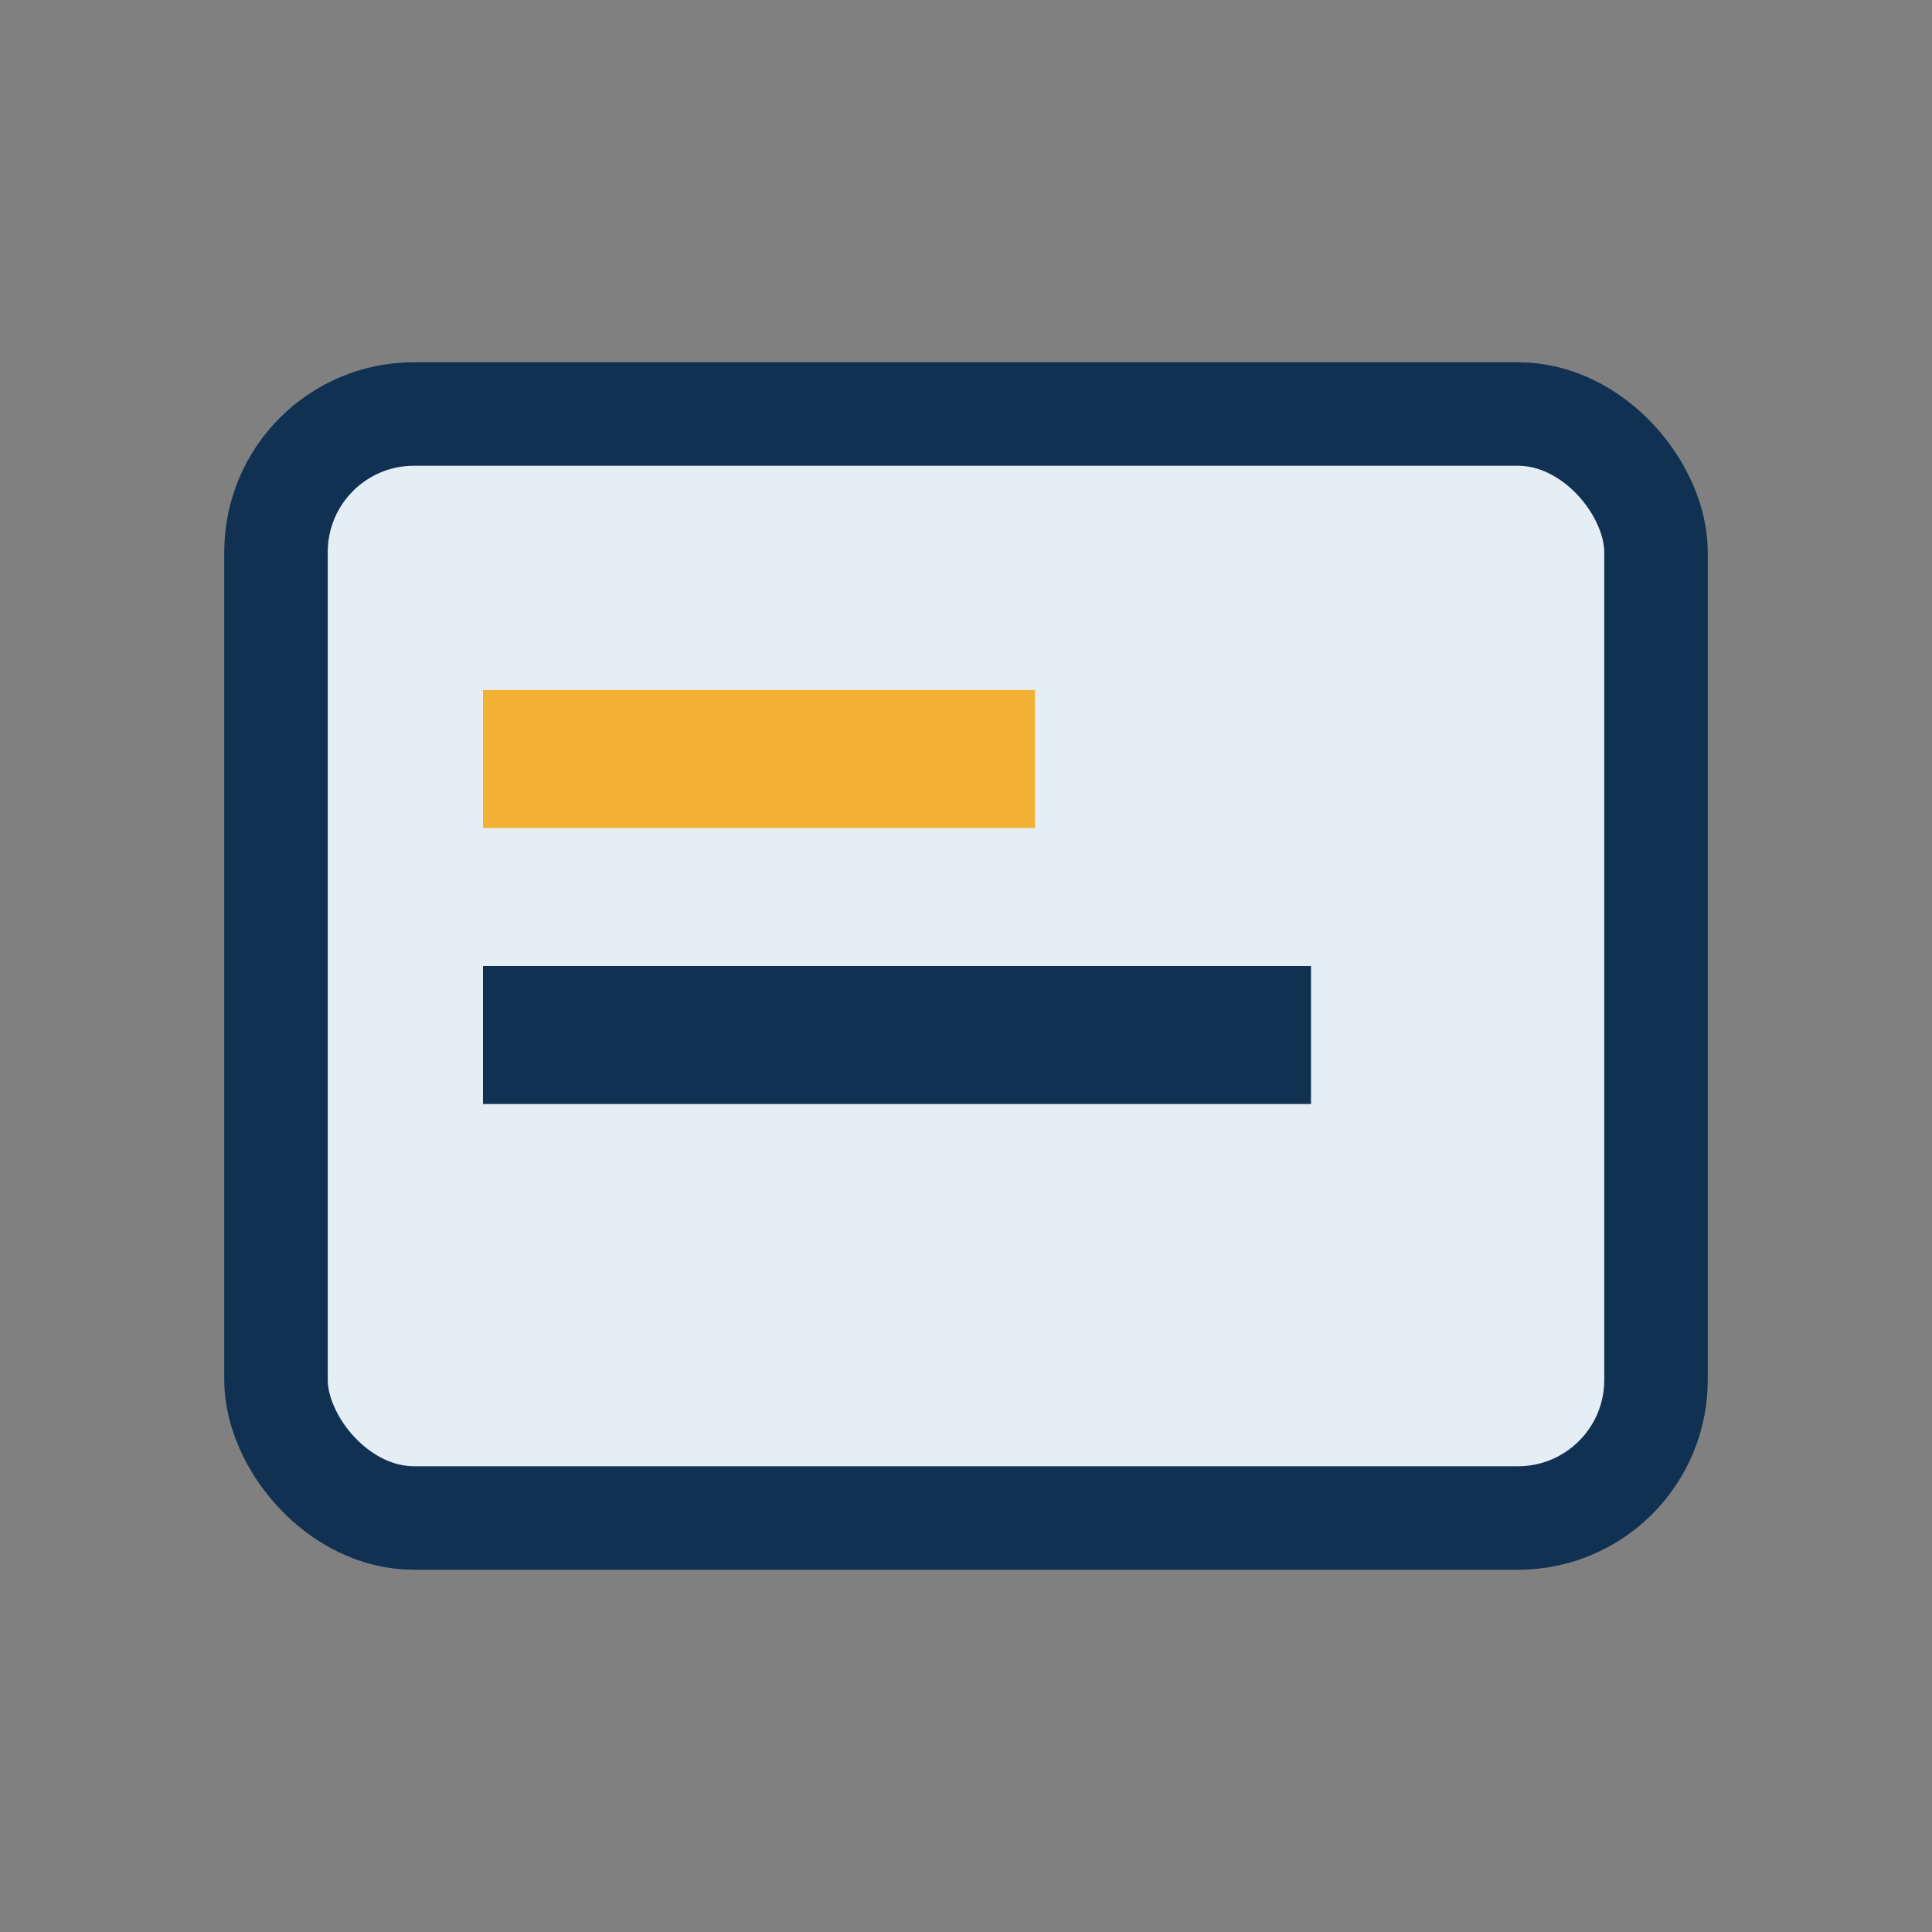
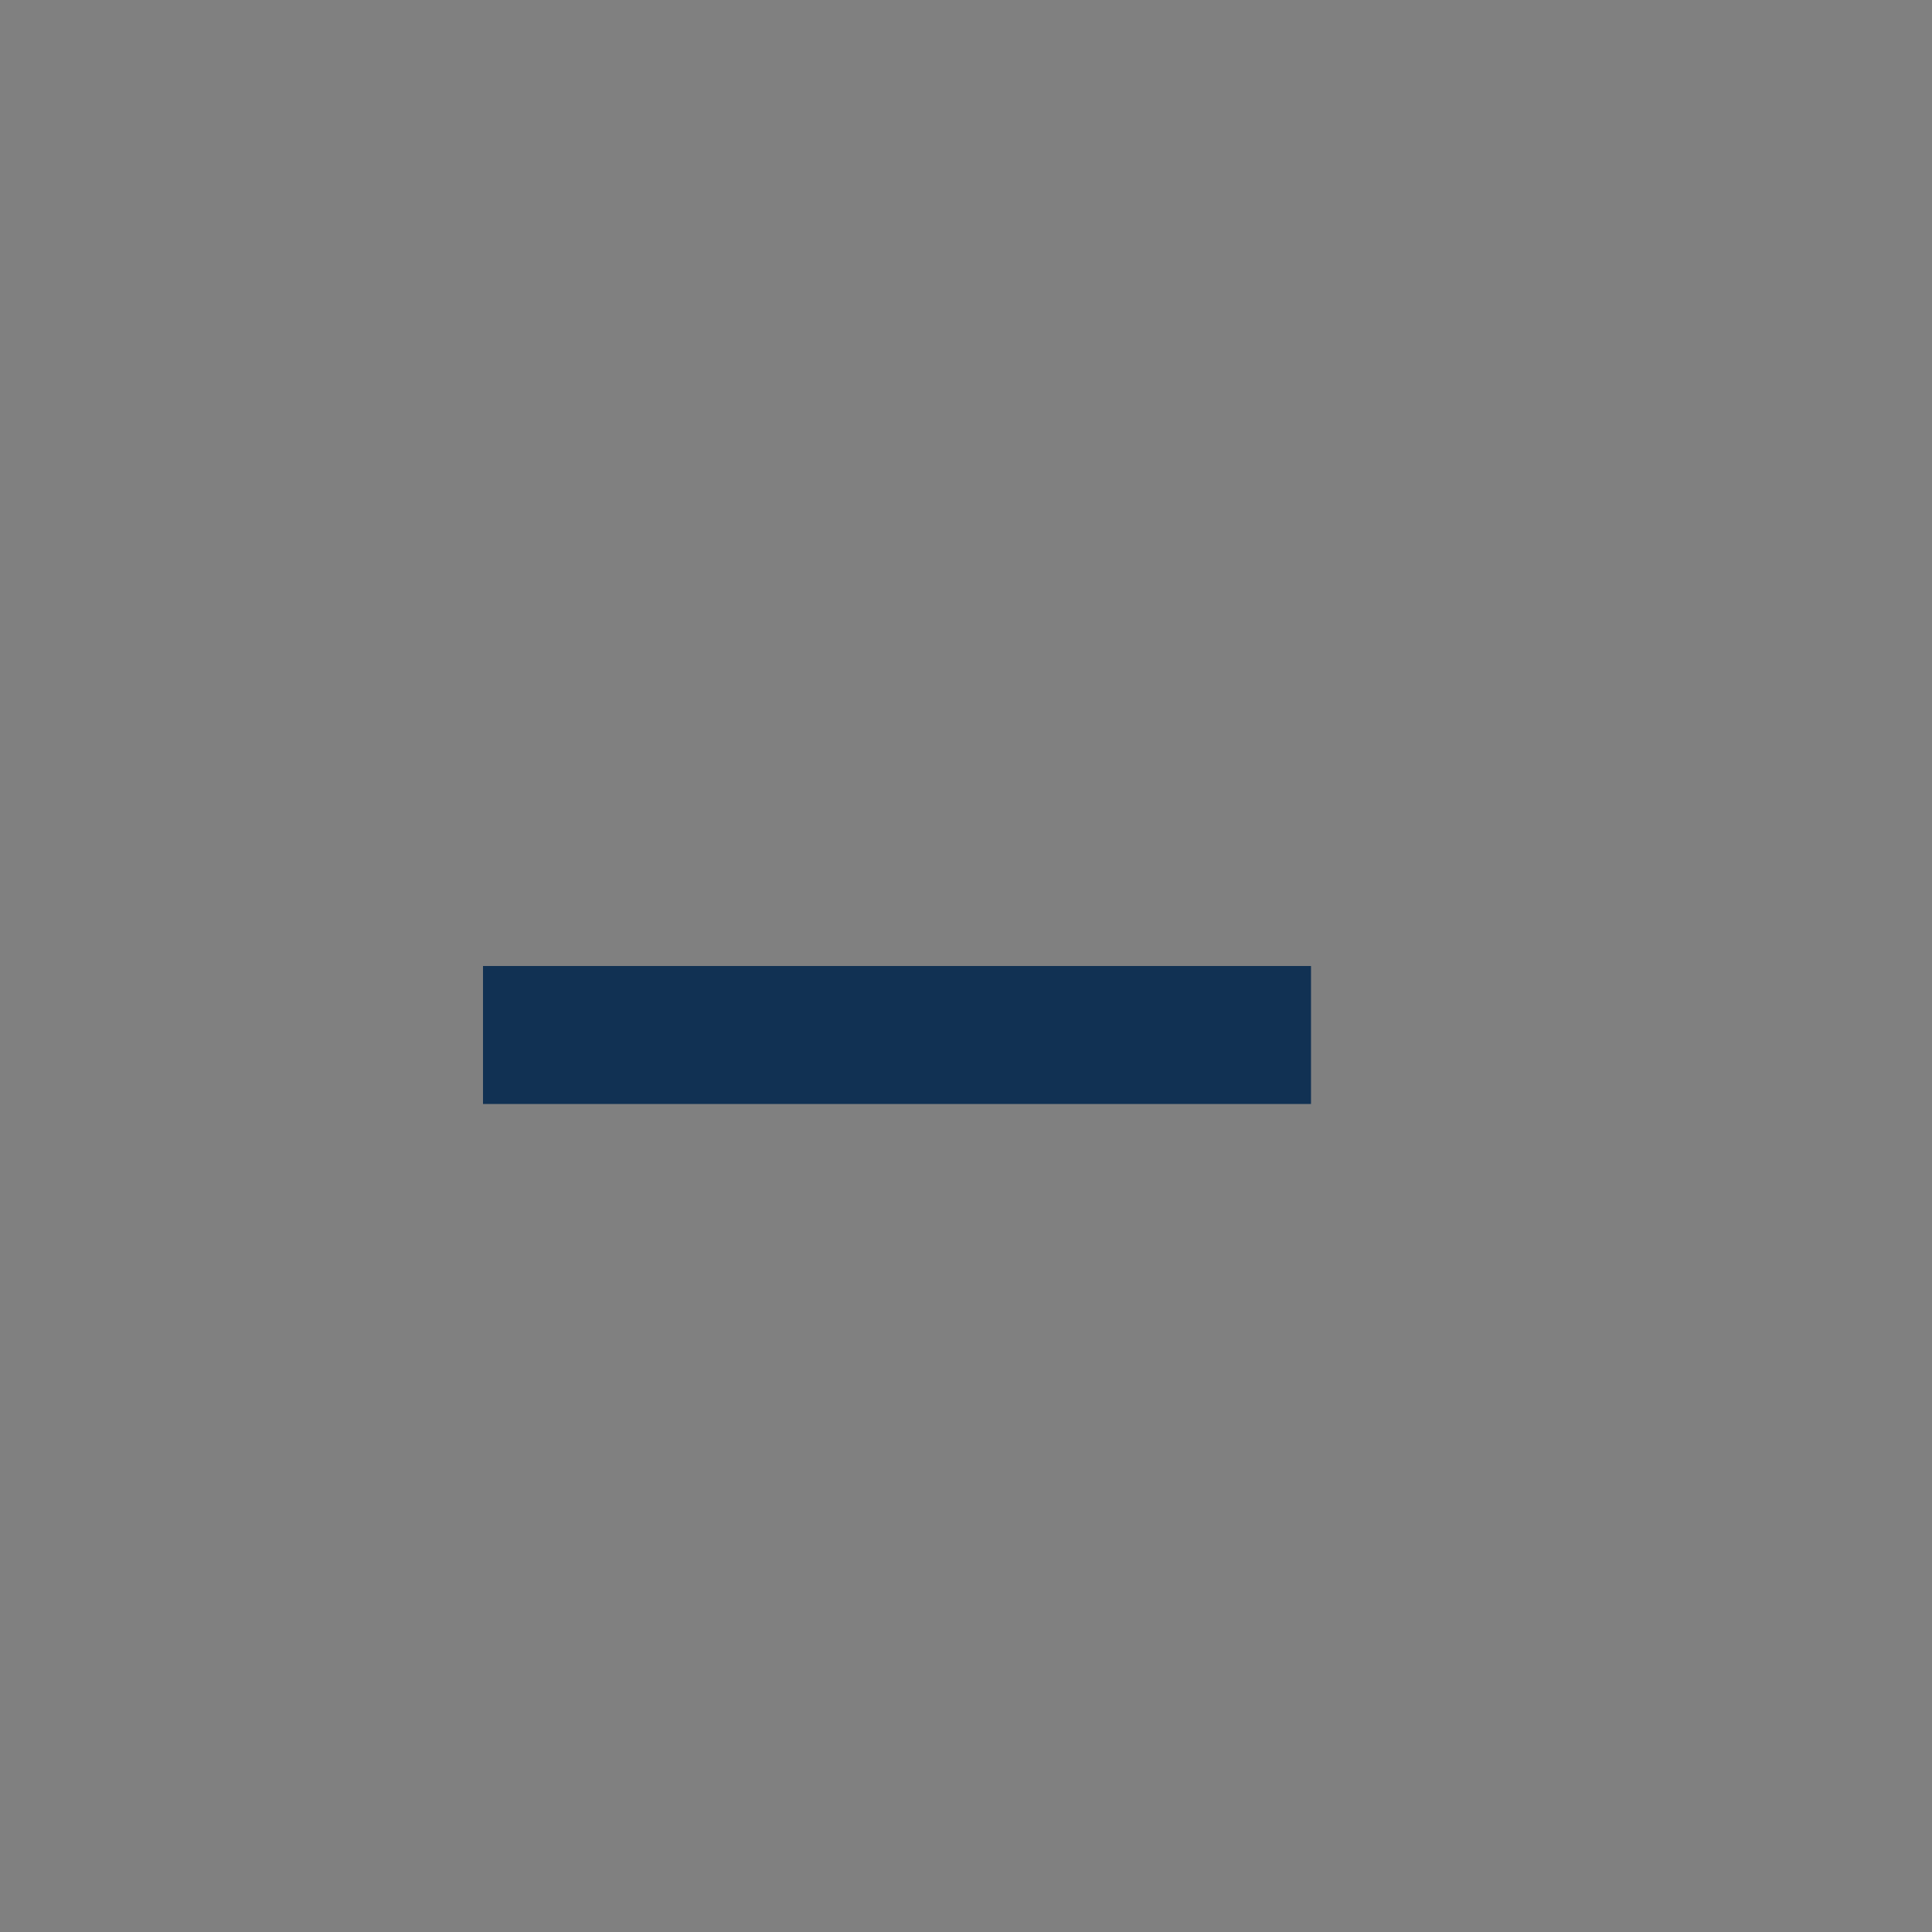
<svg xmlns="http://www.w3.org/2000/svg" width="28" height="28" viewBox="0 0 28 28">
  <rect x="0" y="0" width="28" height="28" fill="#808080" stroke="none" />
-   <rect x="4" y="6" width="20" height="16" rx="2" fill="#E5EEF4" stroke="#113153" stroke-width="1.5" />
-   <rect x="7" y="10" width="8" height="2" fill="#F2B134" />
  <rect x="7" y="14" width="12" height="2" fill="#113153" />
</svg>